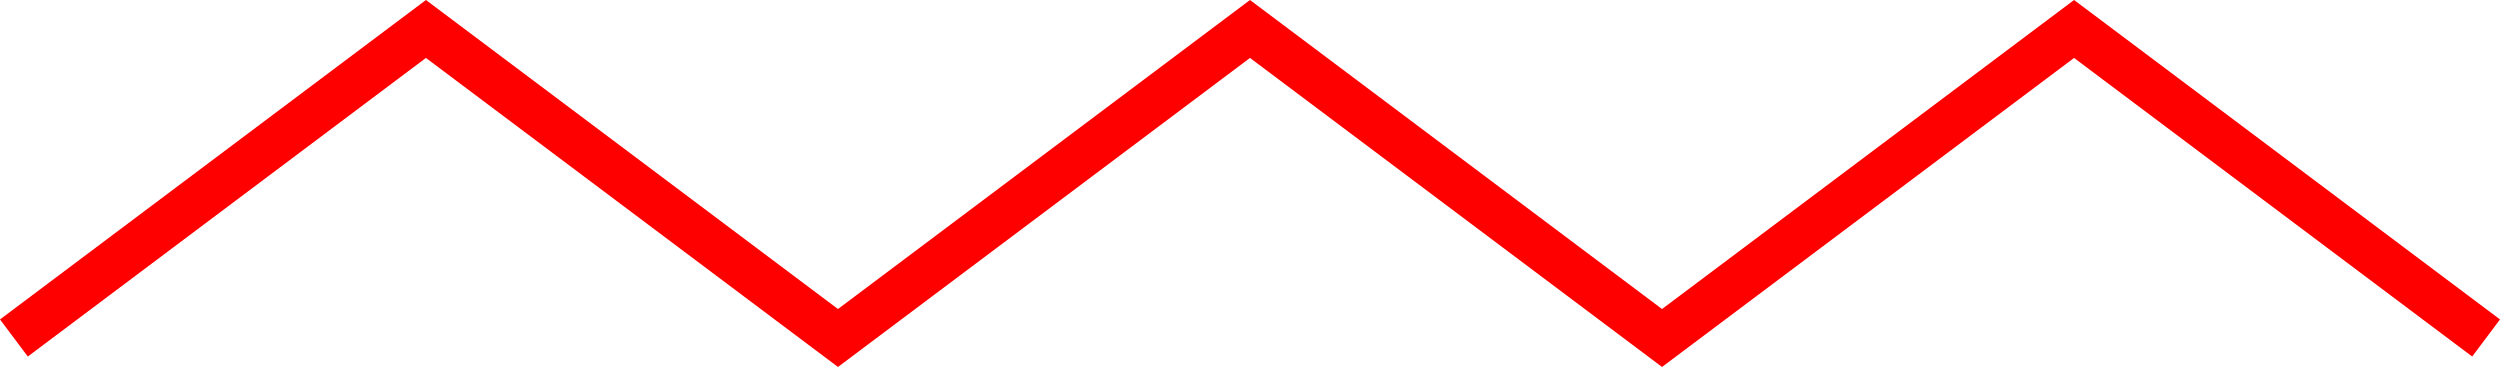
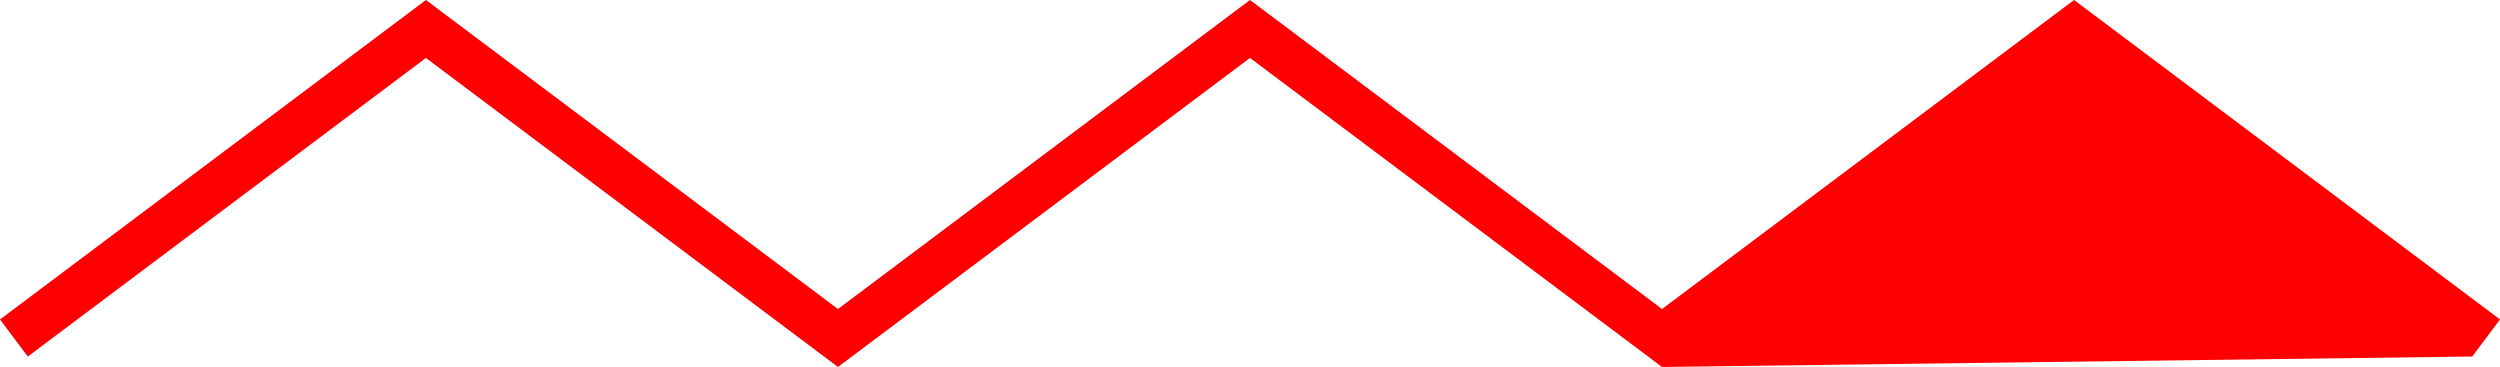
<svg xmlns="http://www.w3.org/2000/svg" id="Vector_1" data-name="Vector 1" width="107.867" height="15.833" viewBox="0 0 107.867 15.833">
-   <path id="Vector_1-2" data-name="Vector 1" d="M71.111,14.583,53.333,1.25,35.556,14.583,17.778,1.25.6,14.133l-1.2-1.6L17.778-1.25,35.556,12.083,53.333-1.25,71.111,12.083,88.889-1.25l18.378,13.783-1.2,1.6L88.889,1.25Z" transform="translate(0.6 1.25)" fill="red" />
+   <path id="Vector_1-2" data-name="Vector 1" d="M71.111,14.583,53.333,1.25,35.556,14.583,17.778,1.25.6,14.133l-1.2-1.6L17.778-1.25,35.556,12.083,53.333-1.25,71.111,12.083,88.889-1.25l18.378,13.783-1.2,1.6Z" transform="translate(0.6 1.25)" fill="red" />
</svg>